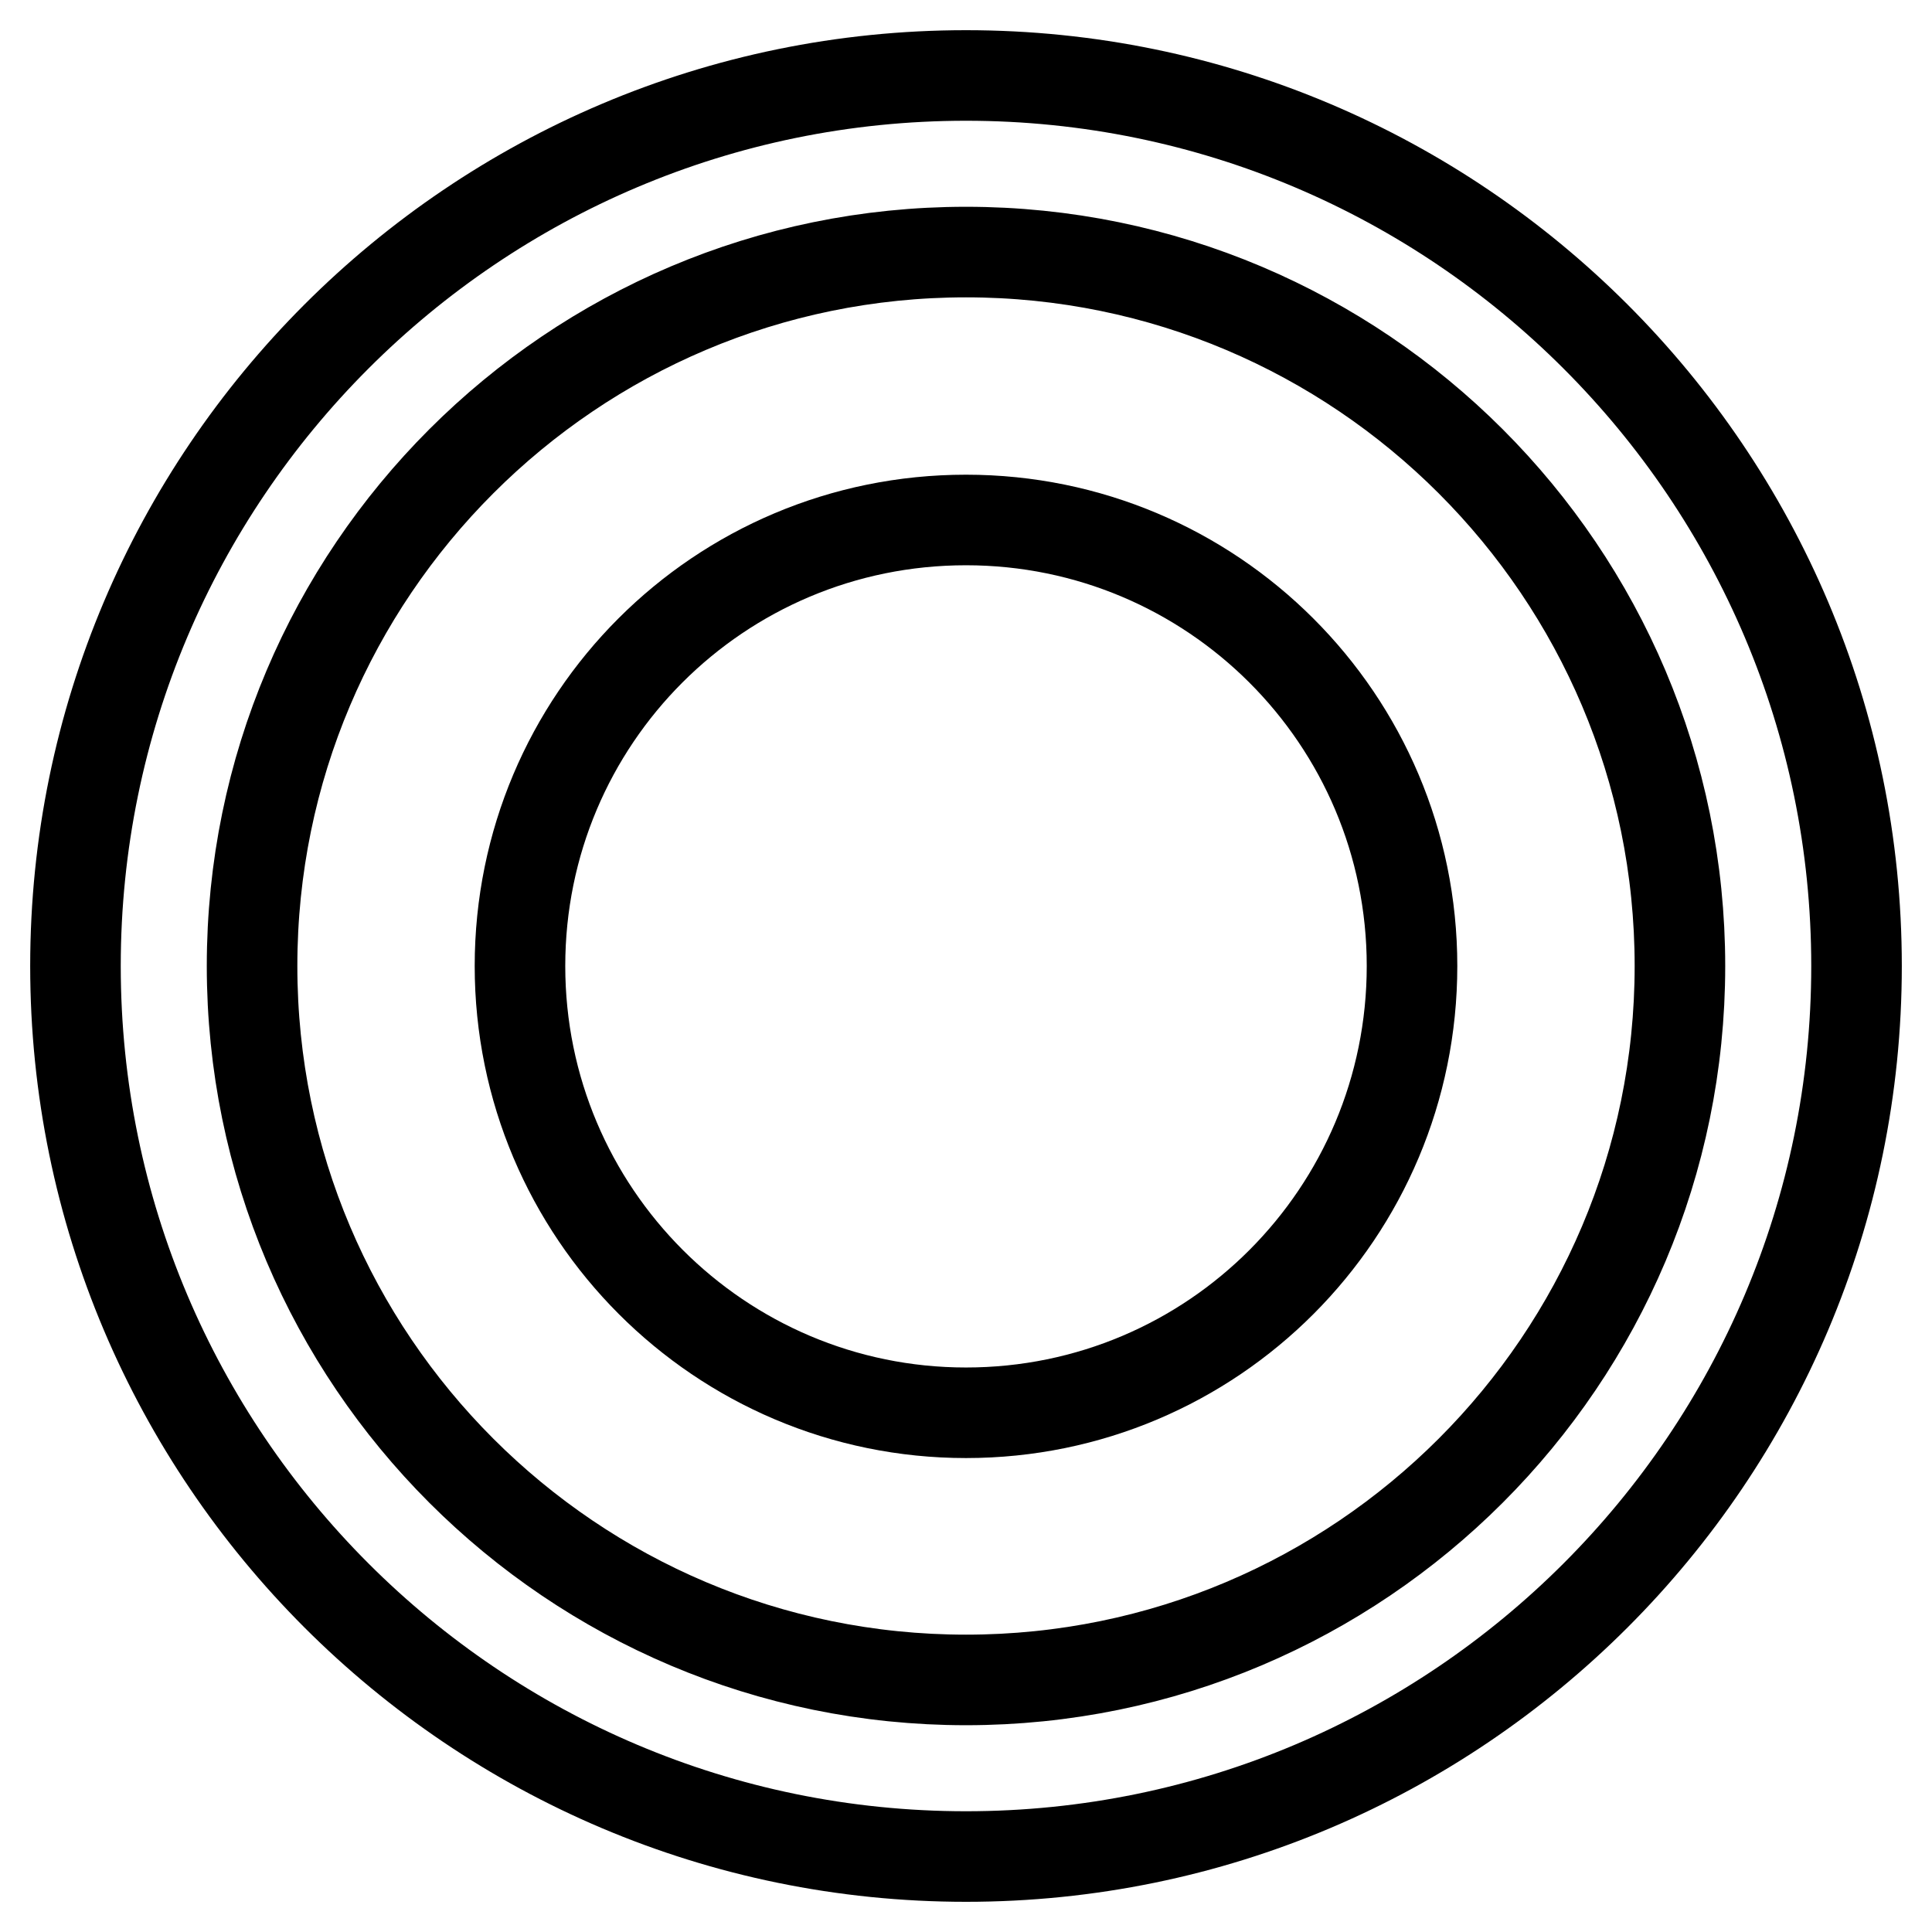
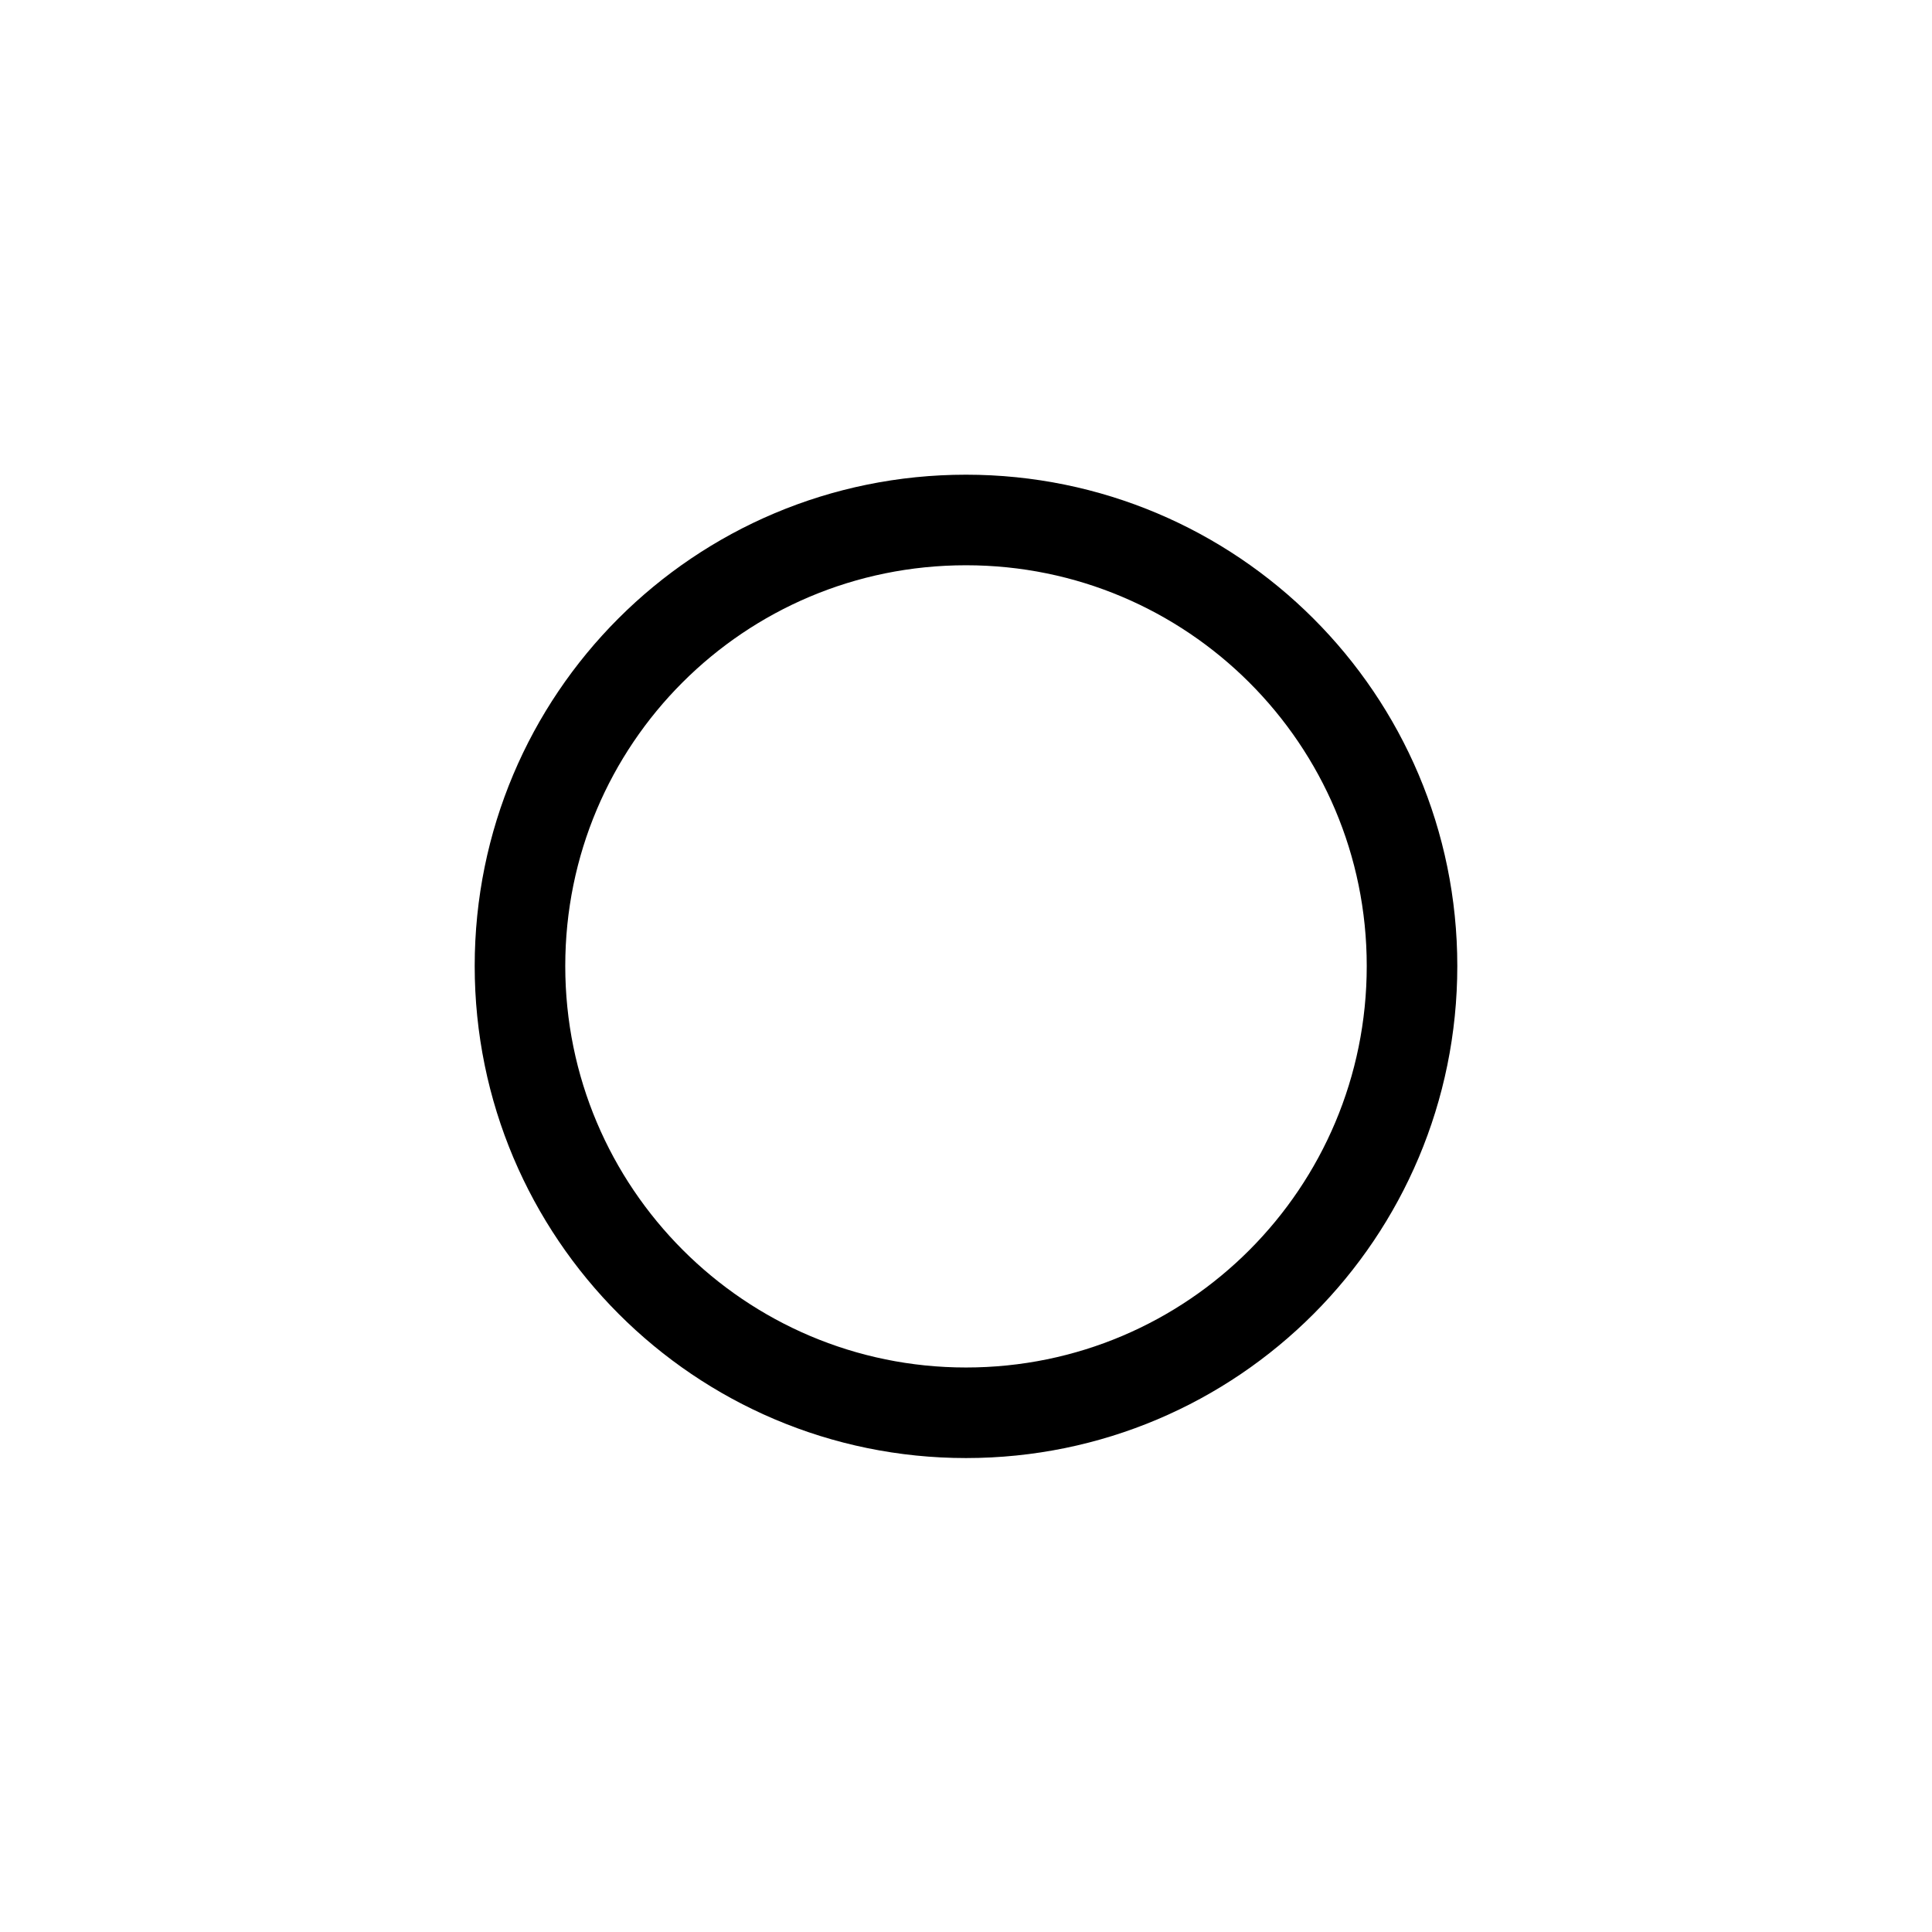
<svg xmlns="http://www.w3.org/2000/svg" version="1.1" x="0px" y="0px" viewBox="0 0 256 256" enable-background="new 0 0 256 256" xml:space="preserve">
  <g>
-     <path stroke-width="12" fill-opacity="0" stroke="#000000" d="M68.9,128c0,32.7,26.5,59.2,59.1,59.2c32.7,0,59.1-26.5,59.1-59.2c0-32.7-26.5-59.1-59.1-59.1 C95.3,68.9,68.9,95.3,68.9,128L68.9,128z" />
-     <path stroke-width="12" fill-opacity="0" stroke="#000000" d="M128,246c-65.1,0-118-52.9-118-118C10,62.9,62.9,10,128,10c65.1,0,118,52.9,118,118 C246,193.1,193.1,246,128,246z M128,33.4c-52.2,0-94.6,42.4-94.6,94.6c0,52.2,42.4,94.6,94.6,94.6s94.6-42.4,94.6-94.6 C222.6,75.8,180.2,33.4,128,33.4z" />
+     <path stroke-width="12" fill-opacity="0" stroke="#000000" d="M68.9,128c0,32.7,26.5,59.2,59.1,59.2c32.7,0,59.1-26.5,59.1-59.2c0-32.7-26.5-59.1-59.1-59.1 C95.3,68.9,68.9,95.3,68.9,128L68.9,128" />
  </g>
</svg>